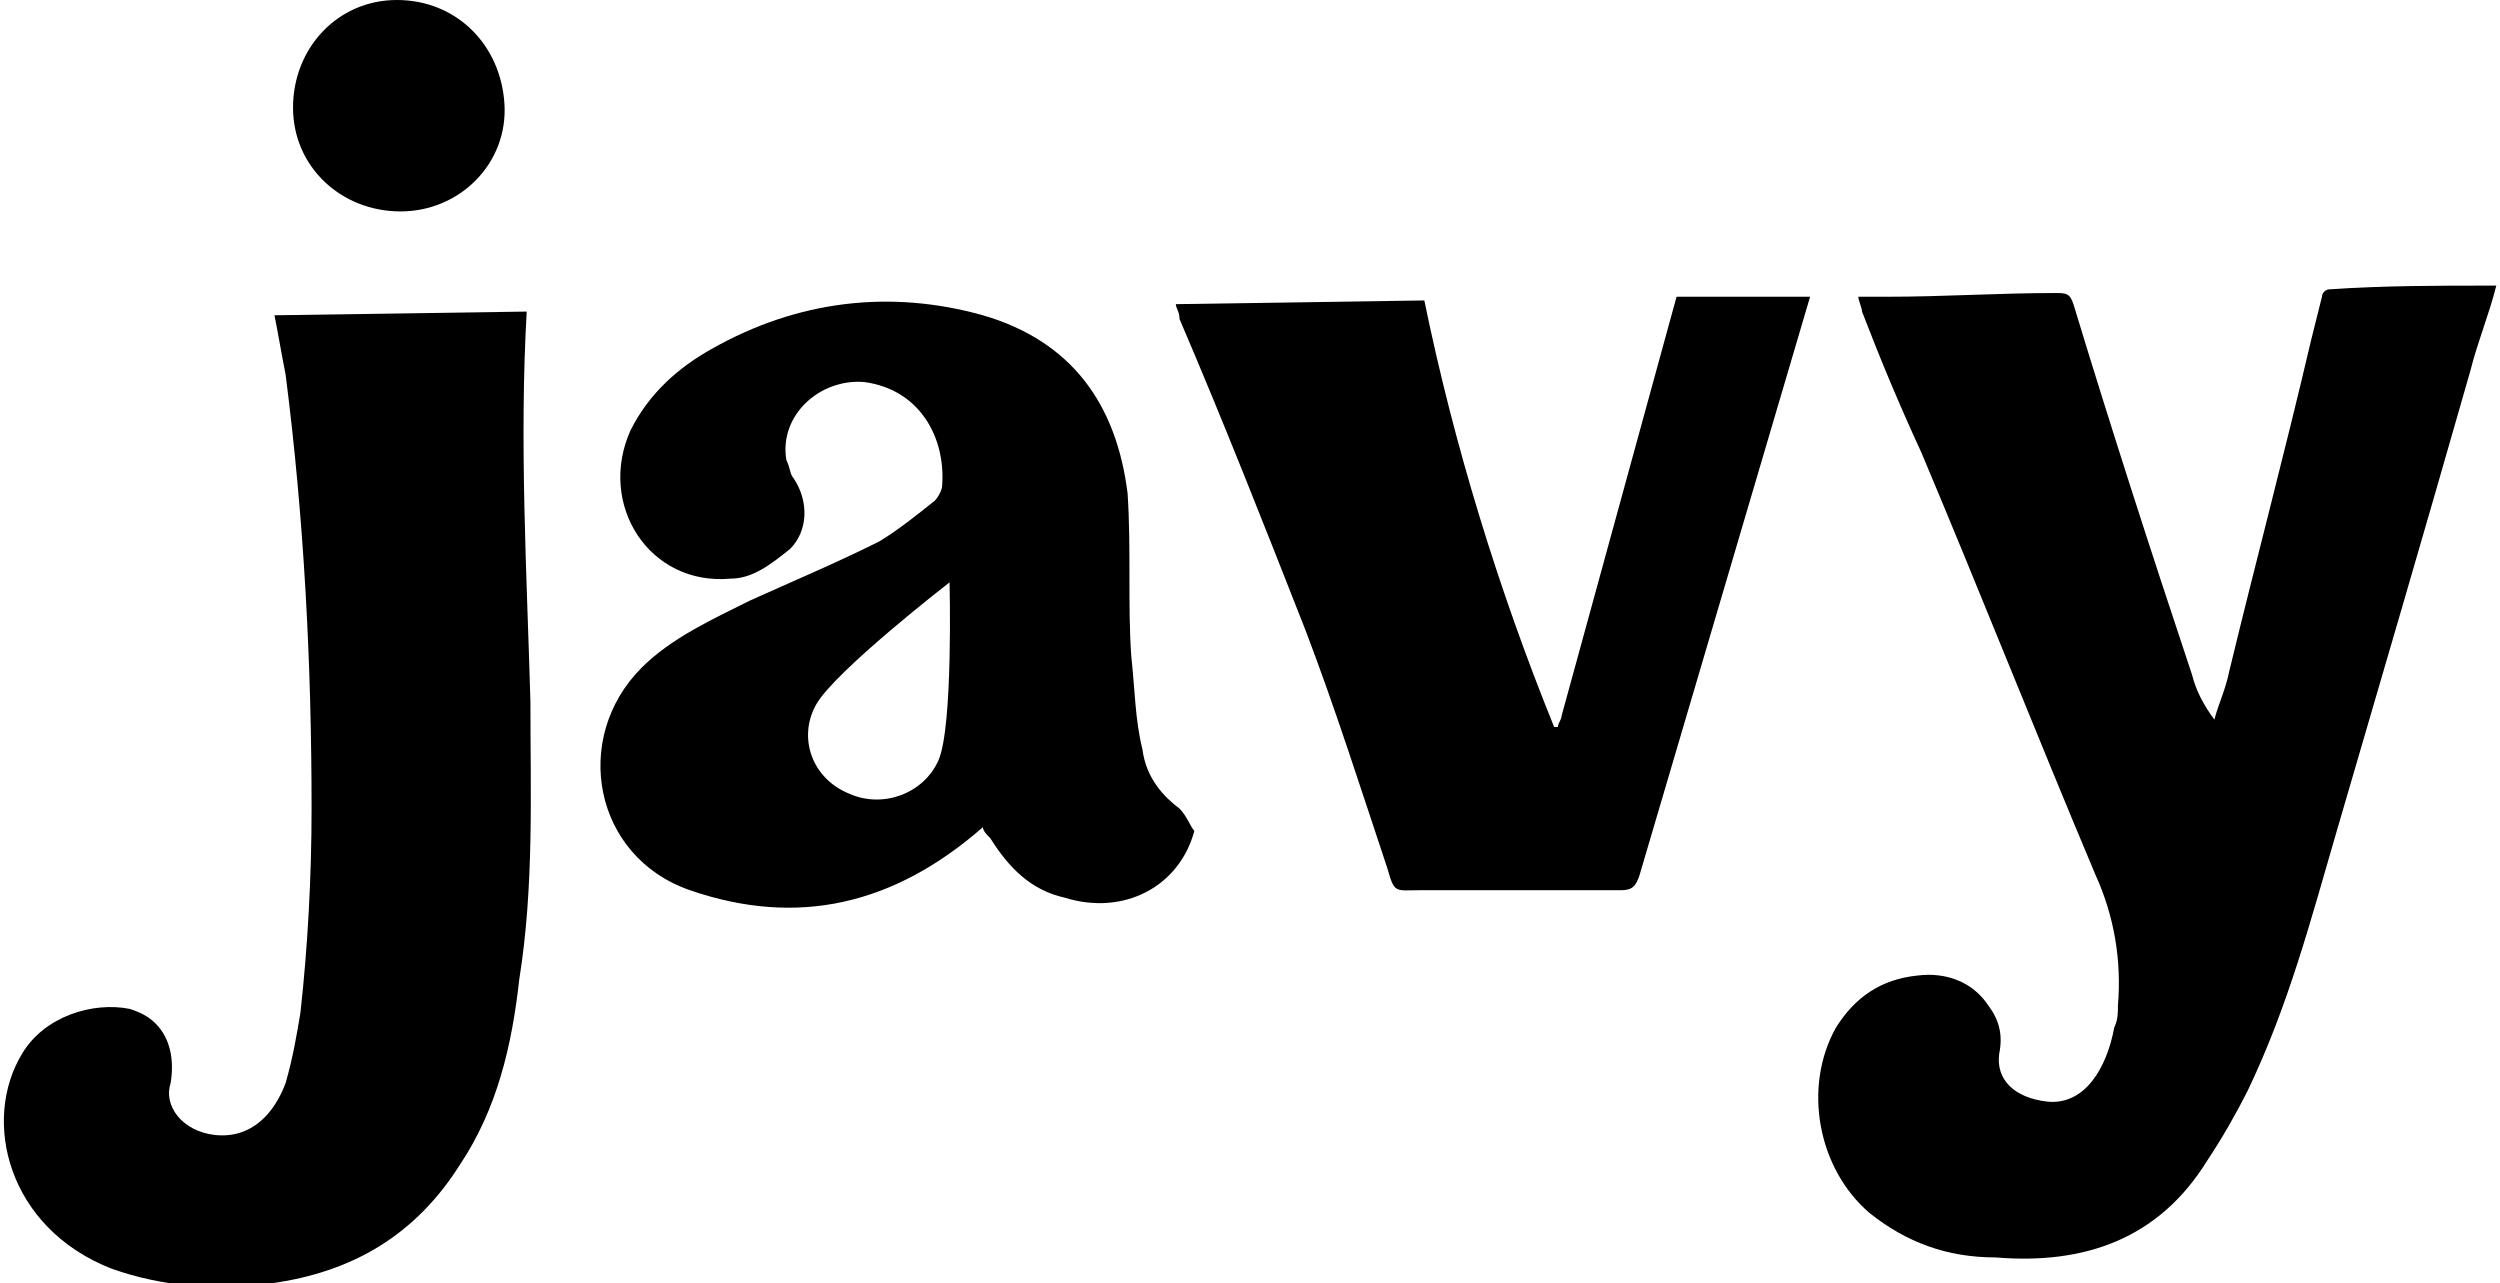
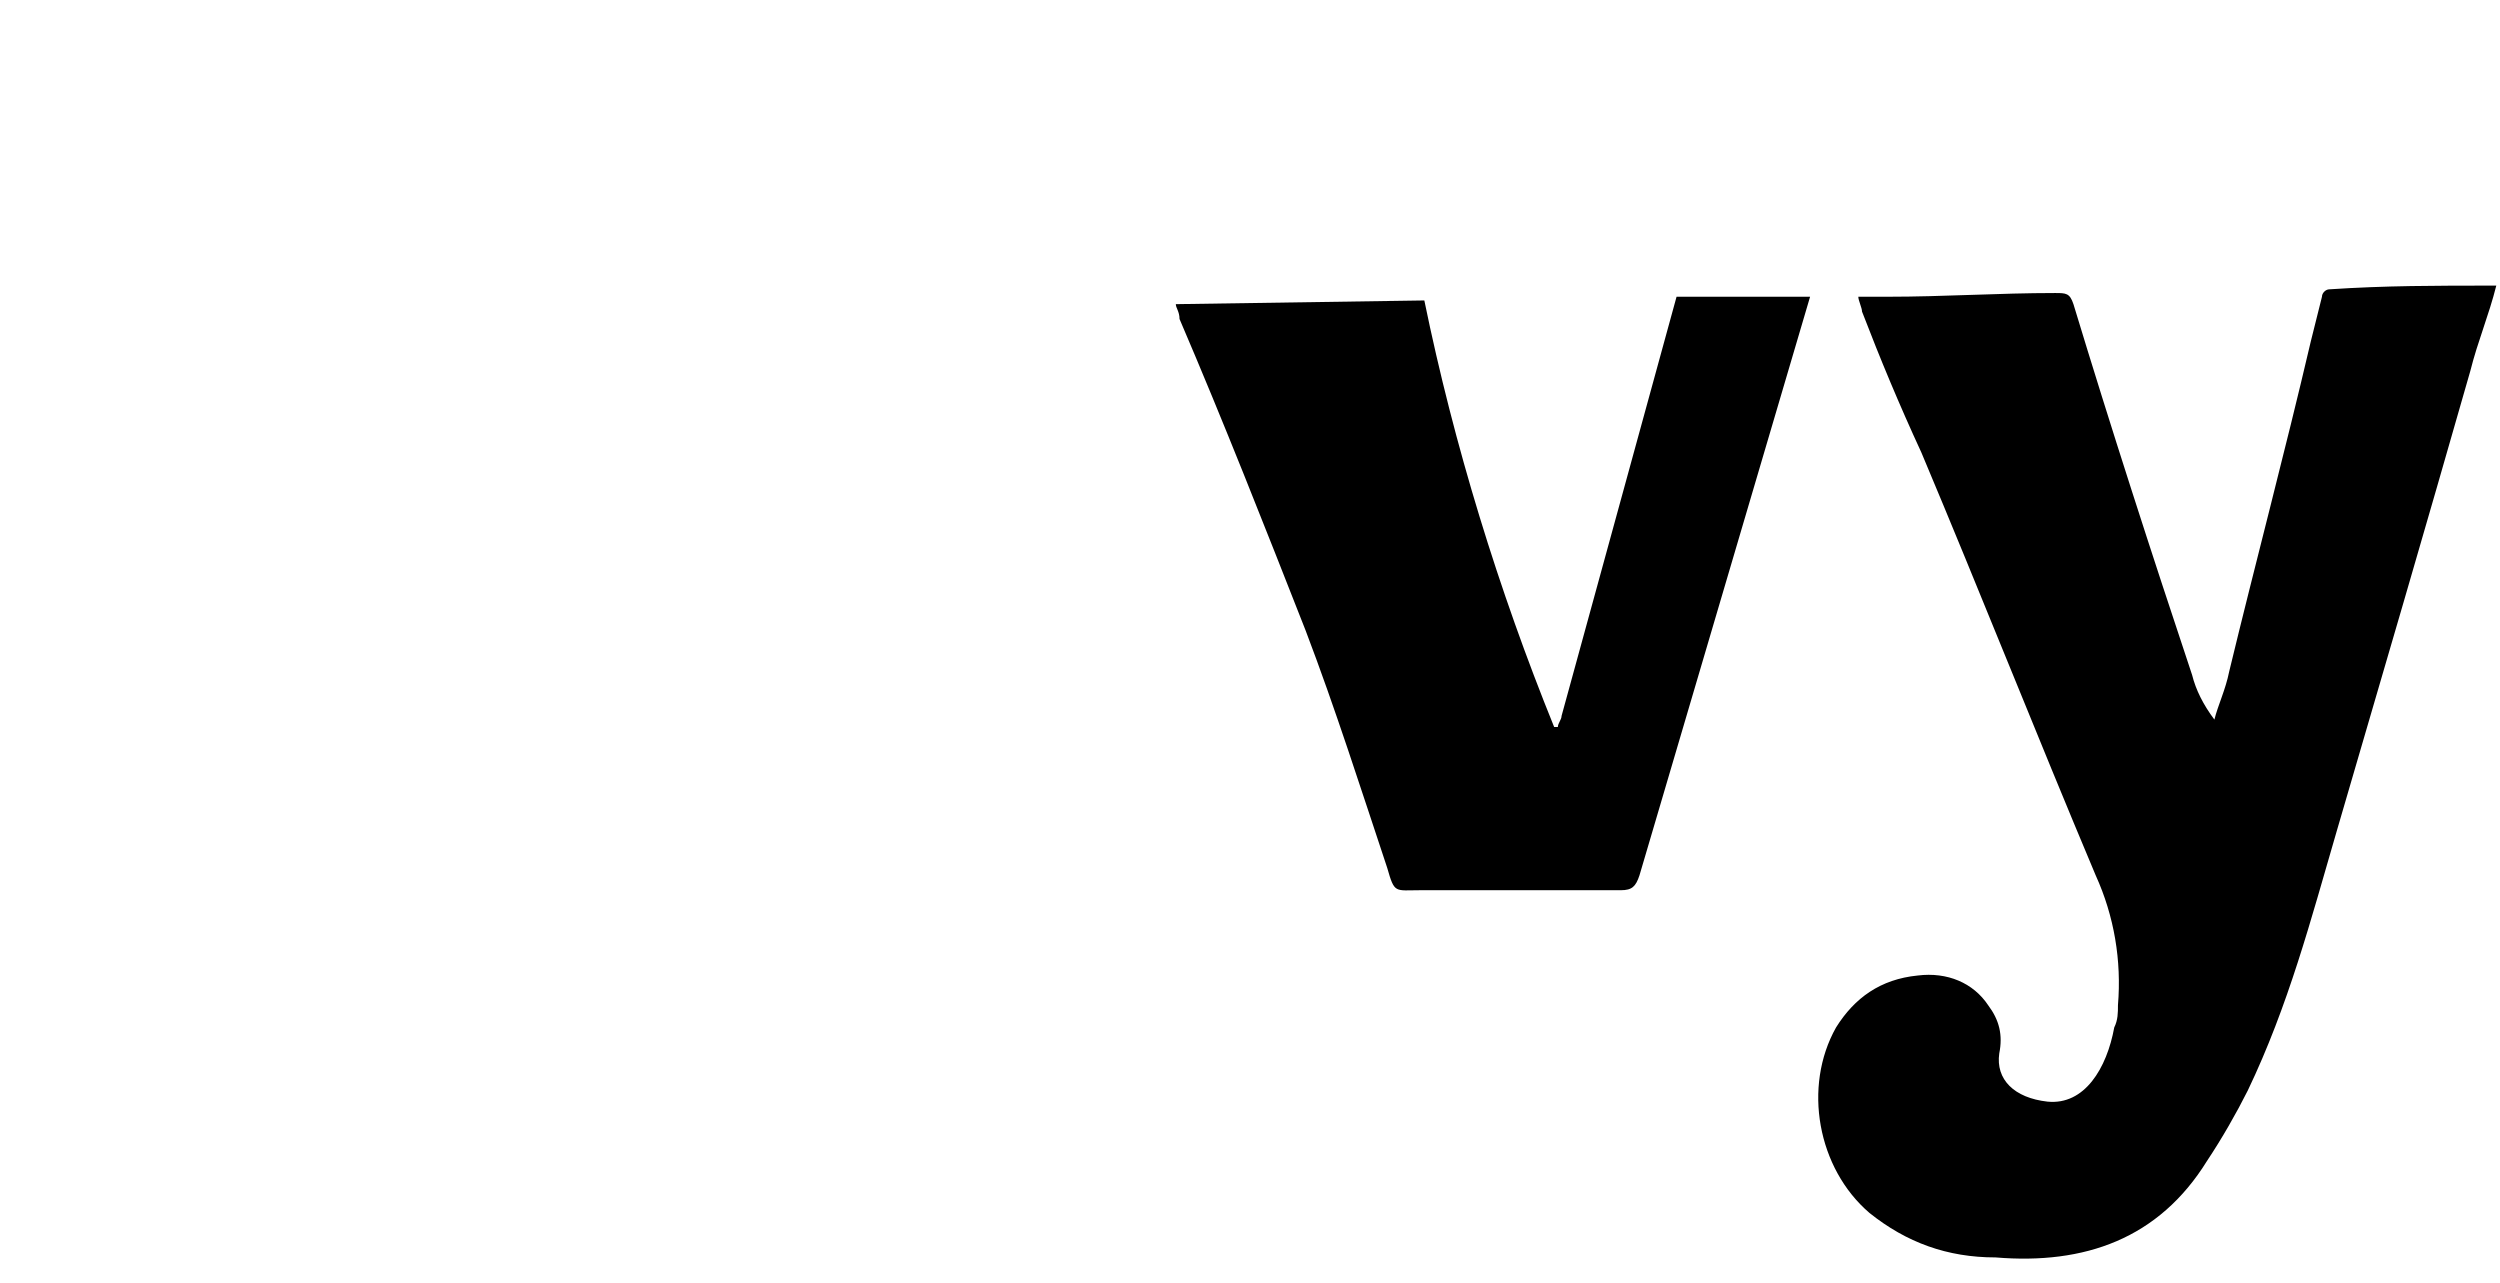
<svg xmlns="http://www.w3.org/2000/svg" version="1.1" id="logo" x="0px" y="0px" viewBox="0 0 67.4 34.6" style="enable-background:new 0 0 67.4 34.6;" xml:space="preserve">
  <g>
-     <path d="M31.8,21.8c-0.4-0.3-0.9-0.8-1-1.6c-0.2-0.8-0.2-1.6-0.3-2.5c-0.1-1.4,0-2.9-0.1-4.4c-0.3-2.4-1.5-4.1-3.9-4.8   c-2.5-0.7-5-0.4-7.3,0.9c-0.9,0.5-1.7,1.2-2.2,2.2c-0.9,2,0.5,4.2,2.7,4c0.6,0,1.1-0.4,1.6-0.8c0.5-0.5,0.5-1.3,0.1-1.9   c-0.1-0.1-0.1-0.3-0.2-0.5c-0.2-1.2,0.9-2.2,2.1-2.1c1.5,0.2,2.2,1.5,2.1,2.8c0,0.1-0.1,0.3-0.2,0.4c-0.5,0.4-1,0.8-1.5,1.1   c-1.2,0.6-2.4,1.1-3.5,1.6c-1,0.5-2.1,1-2.9,1.8c-1.9,1.9-1.3,5.1,1.3,6c2.9,1,5.5,0.4,7.9-1.7c0,0.1,0.1,0.2,0.2,0.3   c0.5,0.8,1.1,1.4,2,1.6c1.6,0.5,3.1-0.3,3.5-1.8C32.1,22.3,32,22,31.8,21.8L31.8,21.8z M25.3,20.5c-0.4,0.9-1.5,1.3-2.4,0.9   C21.9,21,21.5,19.9,22,19s3.6-3.3,3.6-3.3S25.7,19.6,25.3,20.5L25.3,20.5z" />
-     <path d="M10.8,5.7c1.6,0,2.9-1.3,2.8-2.9S12.3,0,10.7,0C9.1,0,7.9,1.3,7.9,2.9C7.9,4.5,9.2,5.7,10.8,5.7z M14.2,8.4L7.4,8.5   C7.5,9,7.6,9.6,7.7,10.1c0.5,3.9,0.7,7.8,0.7,11.7c0,1.8-0.1,3.7-0.3,5.5c-0.1,0.6-0.2,1.2-0.4,1.9c-0.3,0.8-0.9,1.5-1.9,1.4   c-0.9-0.1-1.4-0.8-1.2-1.4c0.1-0.6,0-1.2-0.4-1.6c-0.2-0.2-0.4-0.3-0.7-0.4c-1-0.2-2.3,0.2-2.9,1.2c-1.1,1.8-0.4,4.7,2.4,5.8   c1.4,0.5,2.9,0.6,4.3,0.4c2.2-0.3,3.9-1.3,5.1-3.2c1-1.5,1.4-3.2,1.6-5c0.4-2.5,0.3-5,0.3-7.5C14.2,15.4,14,11.9,14.2,8.4L14.2,8.4   z" />
    <path d="M67.2,7.7c-1.5,0-2.9,0-4.4,0.1c-0.1,0-0.2,0.1-0.2,0.2c-0.1,0.4-0.2,0.8-0.3,1.2c-0.7,3-1.5,6-2.2,8.9   c-0.1,0.5-0.3,0.9-0.4,1.3c-0.3-0.4-0.5-0.8-0.6-1.2c-1.1-3.3-2.2-6.7-3.2-10c-0.1-0.3-0.2-0.3-0.5-0.3c-1.5,0-3,0.1-4.5,0.1   c-0.2,0-0.5,0-0.8,0c0,0.1,0.1,0.3,0.1,0.4c0.5,1.3,1,2.5,1.6,3.8c1.6,3.8,3.1,7.6,4.7,11.4c0.5,1.1,0.7,2.3,0.6,3.5   c0,0.2,0,0.4-0.1,0.6c-0.2,1.1-0.8,2.1-1.8,2c-0.9-0.1-1.4-0.6-1.3-1.3c0.1-0.5,0-0.9-0.3-1.3c-0.4-0.6-1.1-0.9-1.9-0.8   c-1,0.1-1.7,0.6-2.2,1.4c-0.9,1.6-0.5,3.8,0.9,5c1,0.8,2.1,1.2,3.4,1.2c2.4,0.2,4.4-0.5,5.7-2.6c0.4-0.6,0.8-1.3,1.1-1.9   c1.1-2.3,1.7-4.6,2.4-7c1.2-4.1,2.4-8.2,3.6-12.4c0.2-0.8,0.5-1.5,0.7-2.3C67.3,7.7,67.3,7.7,67.2,7.7L67.2,7.7z" />
    <path d="M45.2,8l-3.1,11.3l0,0c0,0.1-0.1,0.2-0.1,0.3c-0.1,0-0.1,0-0.1,0c-1.5-3.7-2.7-7.6-3.5-11.5l-6.7,0.1   c0,0.1,0.1,0.2,0.1,0.4c1.2,2.8,2.3,5.6,3.4,8.4c0.8,2.1,1.5,4.3,2.2,6.4c0.2,0.7,0.2,0.6,0.9,0.6c1.8,0,3.6,0,5.4,0   c0.3,0,0.4-0.1,0.5-0.4L48.8,8L45.2,8L45.2,8z" />
  </g>
</svg>